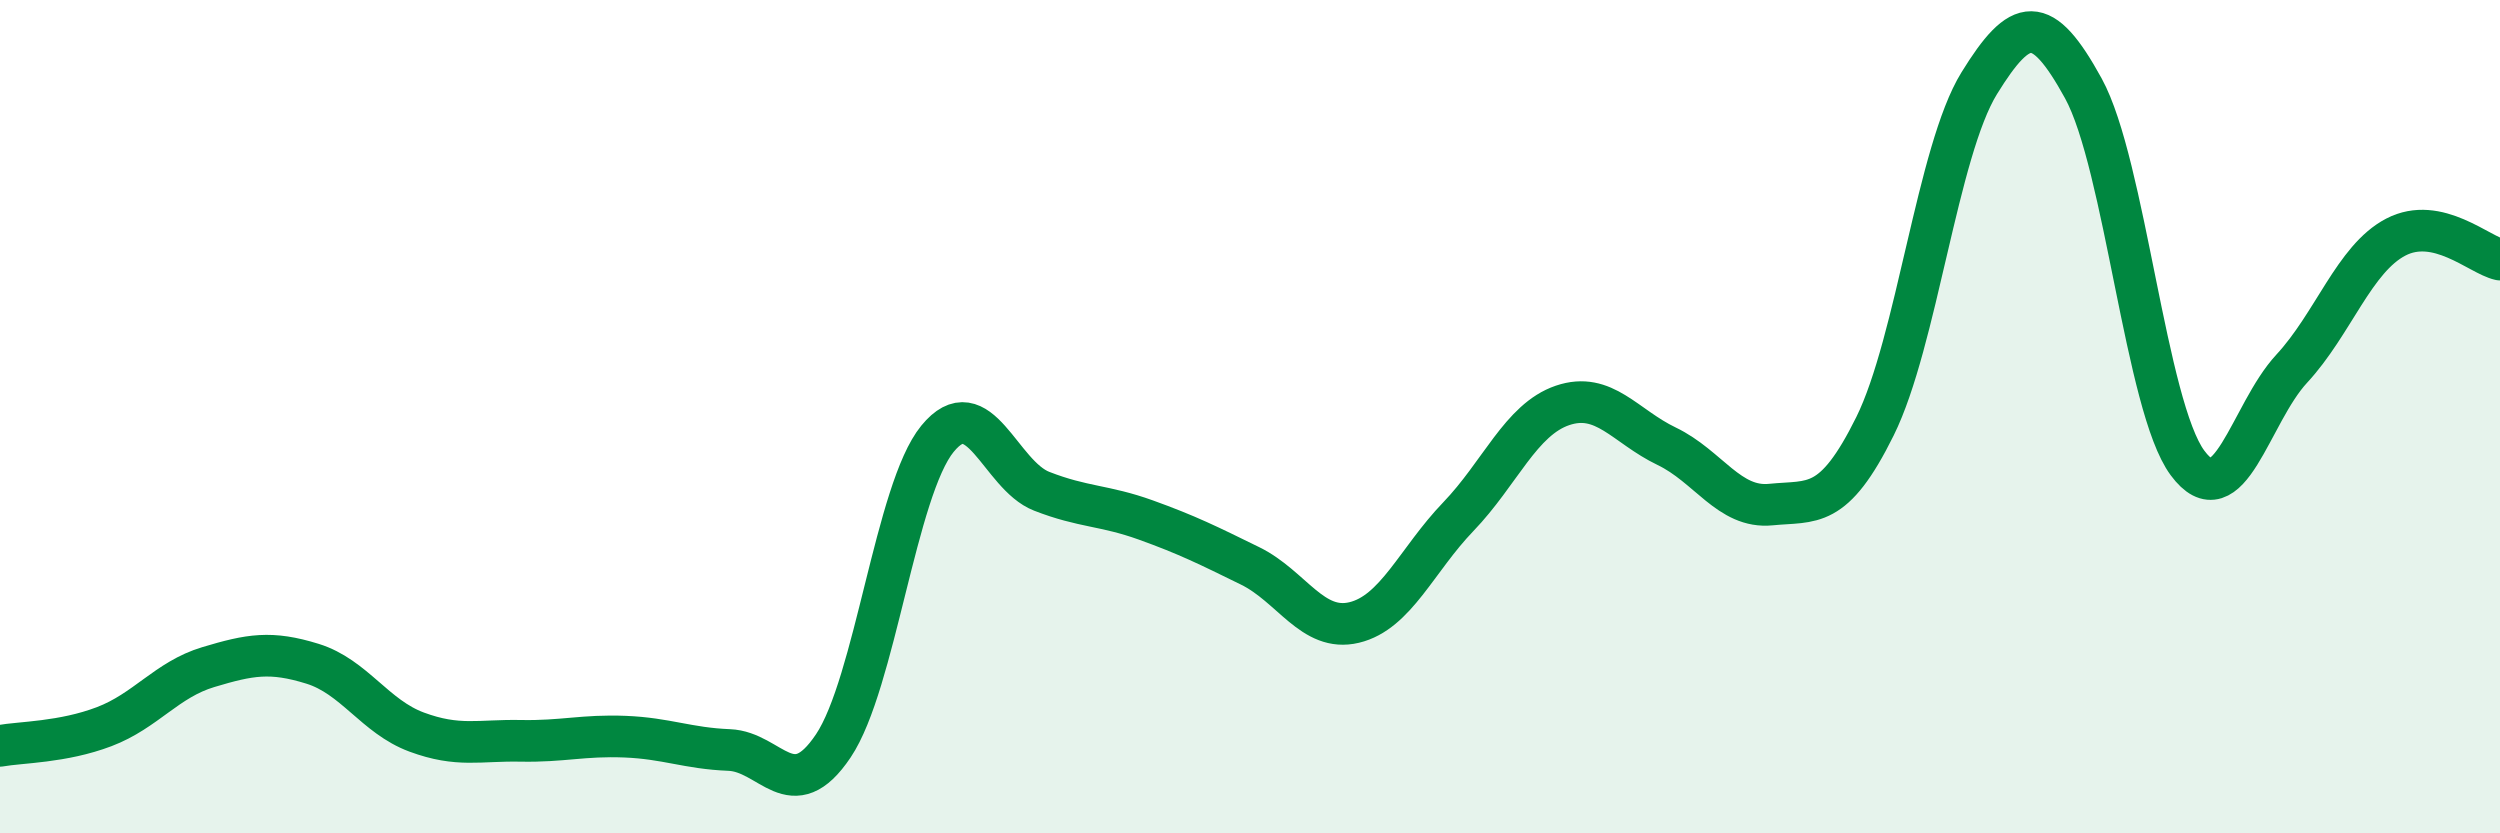
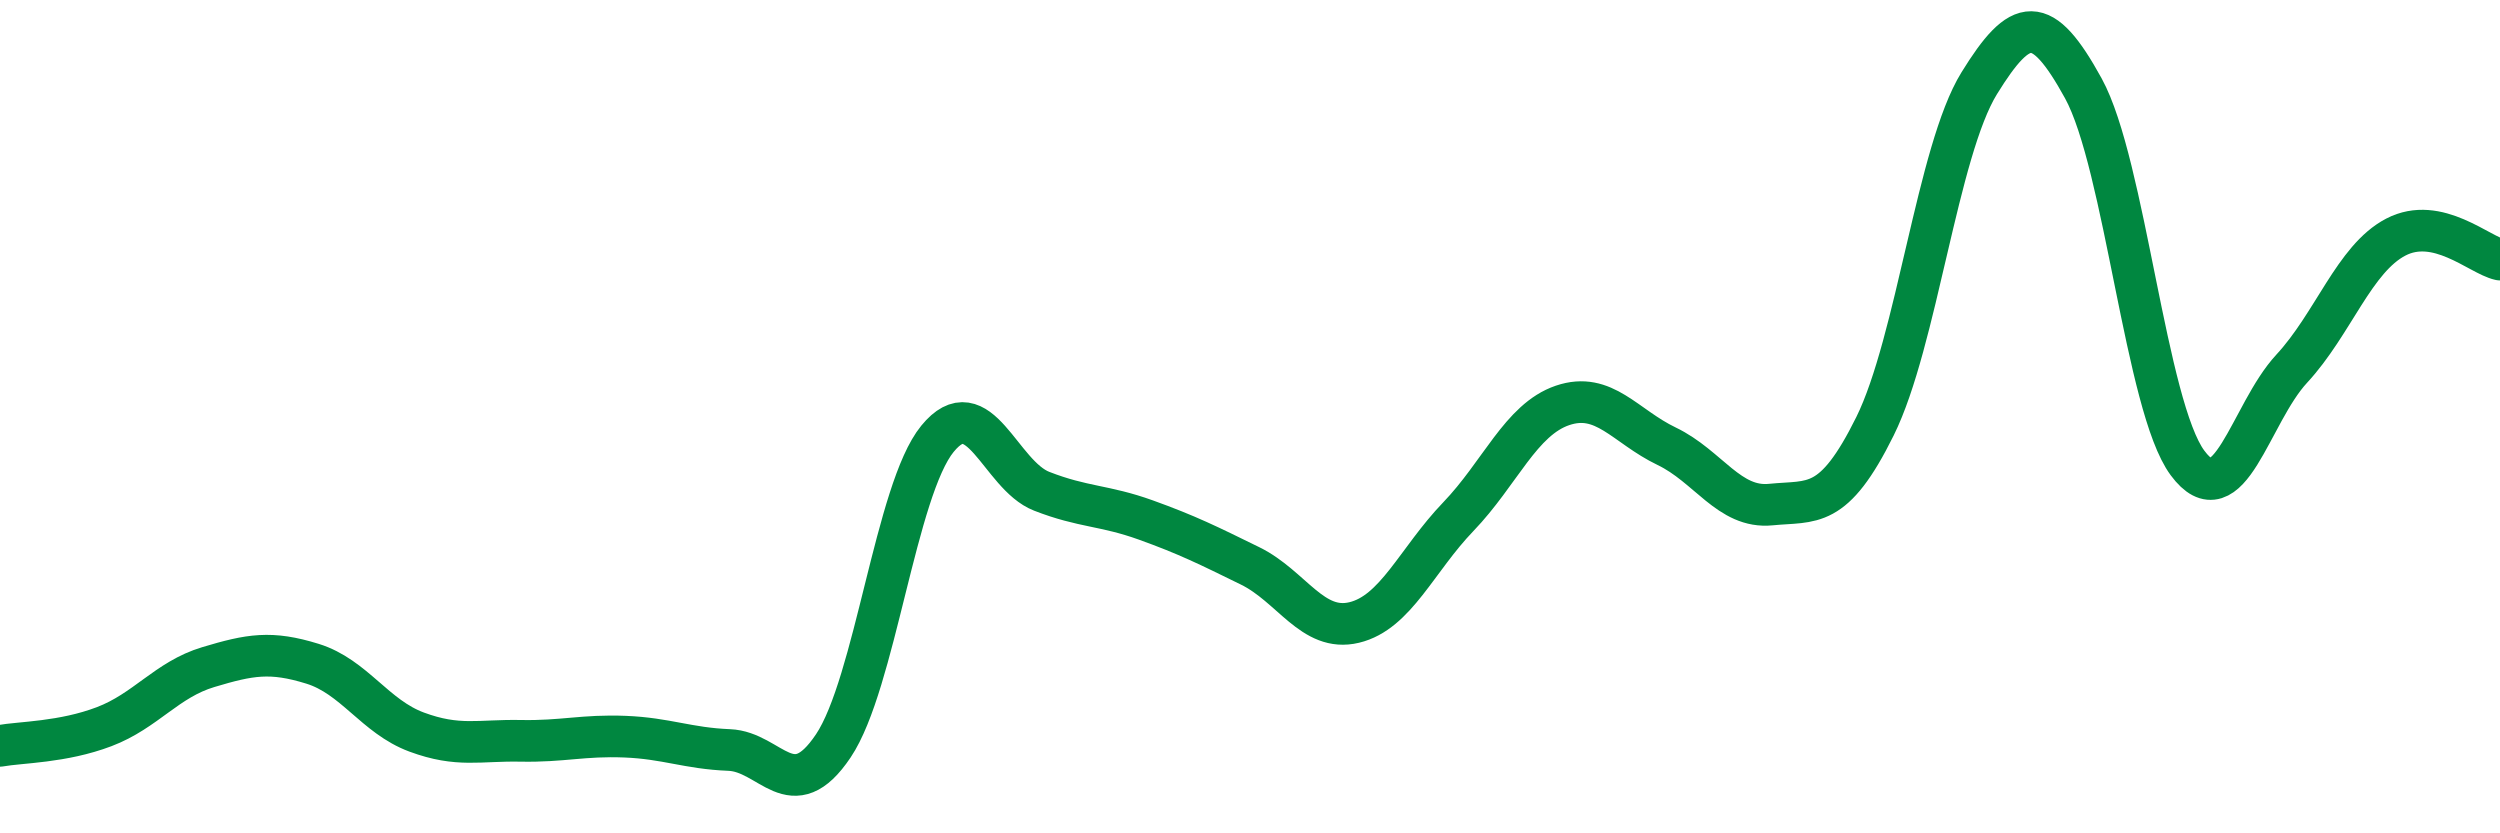
<svg xmlns="http://www.w3.org/2000/svg" width="60" height="20" viewBox="0 0 60 20">
-   <path d="M 0,17.9 C 0.5,17.81 1.5,17.82 2.5,17.44 C 3.5,17.06 4,16.31 5,16.01 C 6,15.71 6.5,15.62 7.5,15.93 C 8.5,16.24 9,17.2 10,17.57 C 11,17.94 11.5,17.76 12.5,17.78 C 13.5,17.8 14,17.64 15,17.68 C 16,17.72 16.5,17.96 17.5,18 C 18.5,18.04 19,19.39 20,17.9 C 21,16.41 21.5,11.75 22.5,10.53 C 23.5,9.31 24,11.4 25,11.79 C 26,12.18 26.5,12.12 27.5,12.48 C 28.5,12.84 29,13.09 30,13.58 C 31,14.07 31.5,15.18 32.5,14.94 C 33.5,14.7 34,13.44 35,12.4 C 36,11.36 36.5,10.07 37.5,9.73 C 38.5,9.39 39,10.23 40,10.71 C 41,11.19 41.5,12.21 42.5,12.11 C 43.5,12.01 44,12.25 45,10.23 C 46,8.21 46.5,3.62 47.5,2 C 48.5,0.38 49,0.3 50,2.12 C 51,3.94 51.5,9.76 52.5,11.11 C 53.5,12.46 54,9.93 55,8.85 C 56,7.77 56.5,6.21 57.5,5.69 C 58.5,5.17 59.5,6.12 60,6.23L60 20L0 20Z" fill="#008740" opacity="0.1" stroke-linecap="round" stroke-linejoin="round" />
  <path d="M 0,17.9 C 0.5,17.81 1.5,17.82 2.5,17.44 C 3.5,17.06 4,16.31 5,16.01 C 6,15.71 6.5,15.62 7.5,15.93 C 8.5,16.24 9,17.2 10,17.57 C 11,17.94 11.5,17.76 12.5,17.78 C 13.5,17.8 14,17.64 15,17.68 C 16,17.72 16.5,17.96 17.5,18 C 18.5,18.04 19,19.39 20,17.9 C 21,16.41 21.5,11.75 22.5,10.53 C 23.5,9.31 24,11.4 25,11.79 C 26,12.18 26.5,12.12 27.5,12.48 C 28.5,12.84 29,13.09 30,13.58 C 31,14.07 31.5,15.18 32.5,14.94 C 33.5,14.7 34,13.44 35,12.4 C 36,11.36 36.5,10.07 37.5,9.73 C 38.5,9.39 39,10.23 40,10.71 C 41,11.19 41.5,12.21 42.5,12.11 C 43.5,12.01 44,12.25 45,10.23 C 46,8.21 46.5,3.62 47.5,2 C 48.5,0.38 49,0.3 50,2.12 C 51,3.94 51.5,9.76 52.5,11.11 C 53.5,12.46 54,9.93 55,8.85 C 56,7.77 56.5,6.21 57.5,5.69 C 58.5,5.17 59.5,6.12 60,6.23" stroke="#008740" stroke-width="1" fill="none" stroke-linecap="round" stroke-linejoin="round" />
</svg>